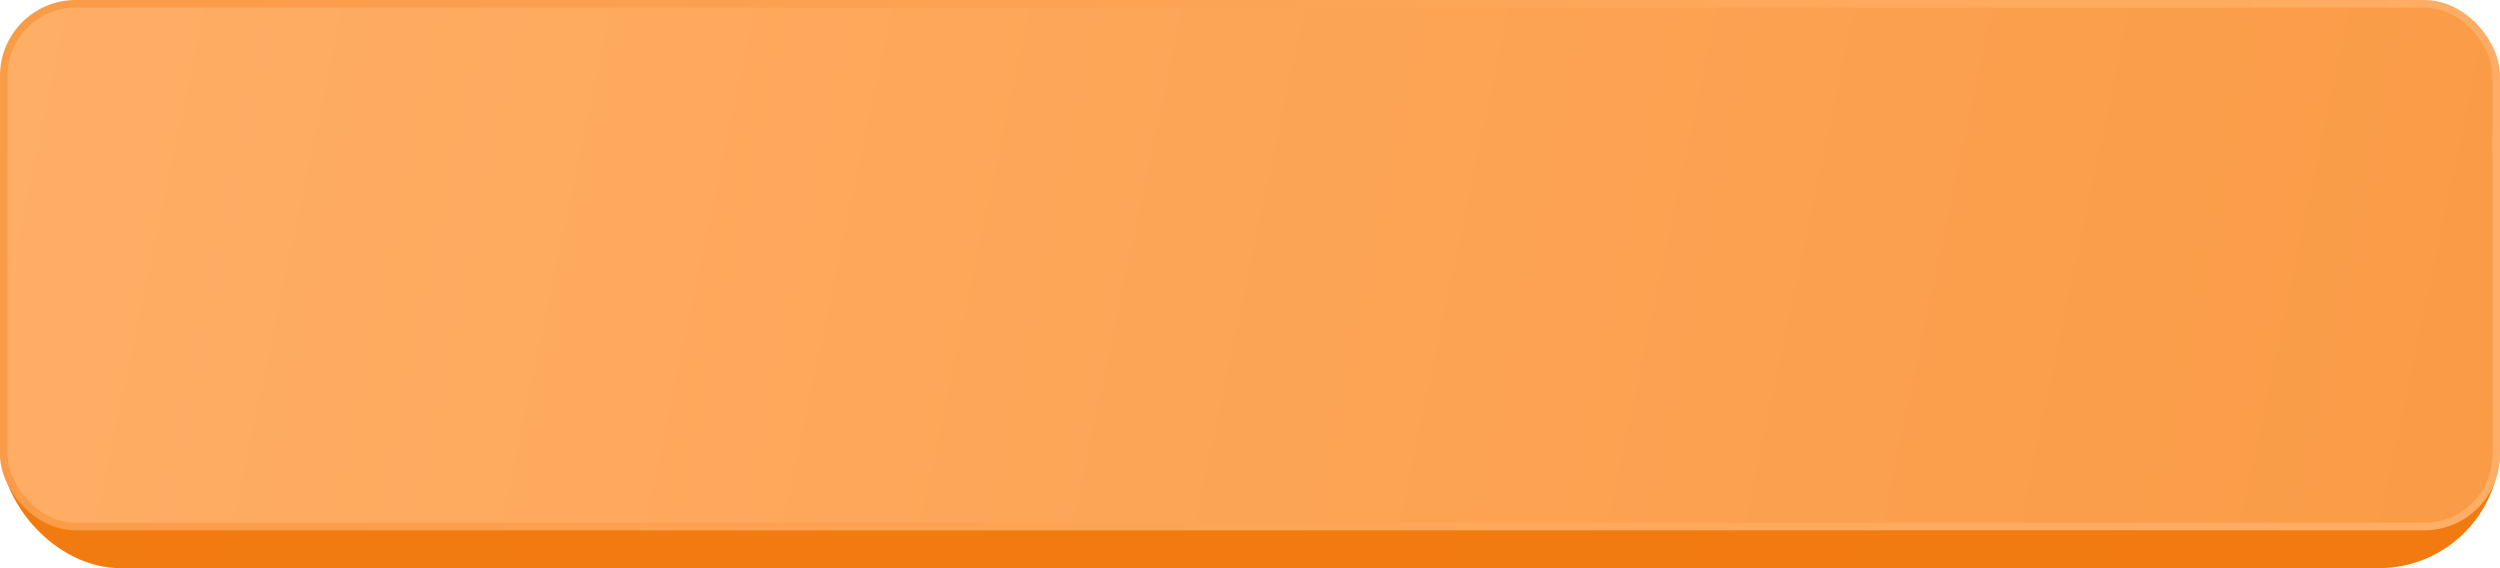
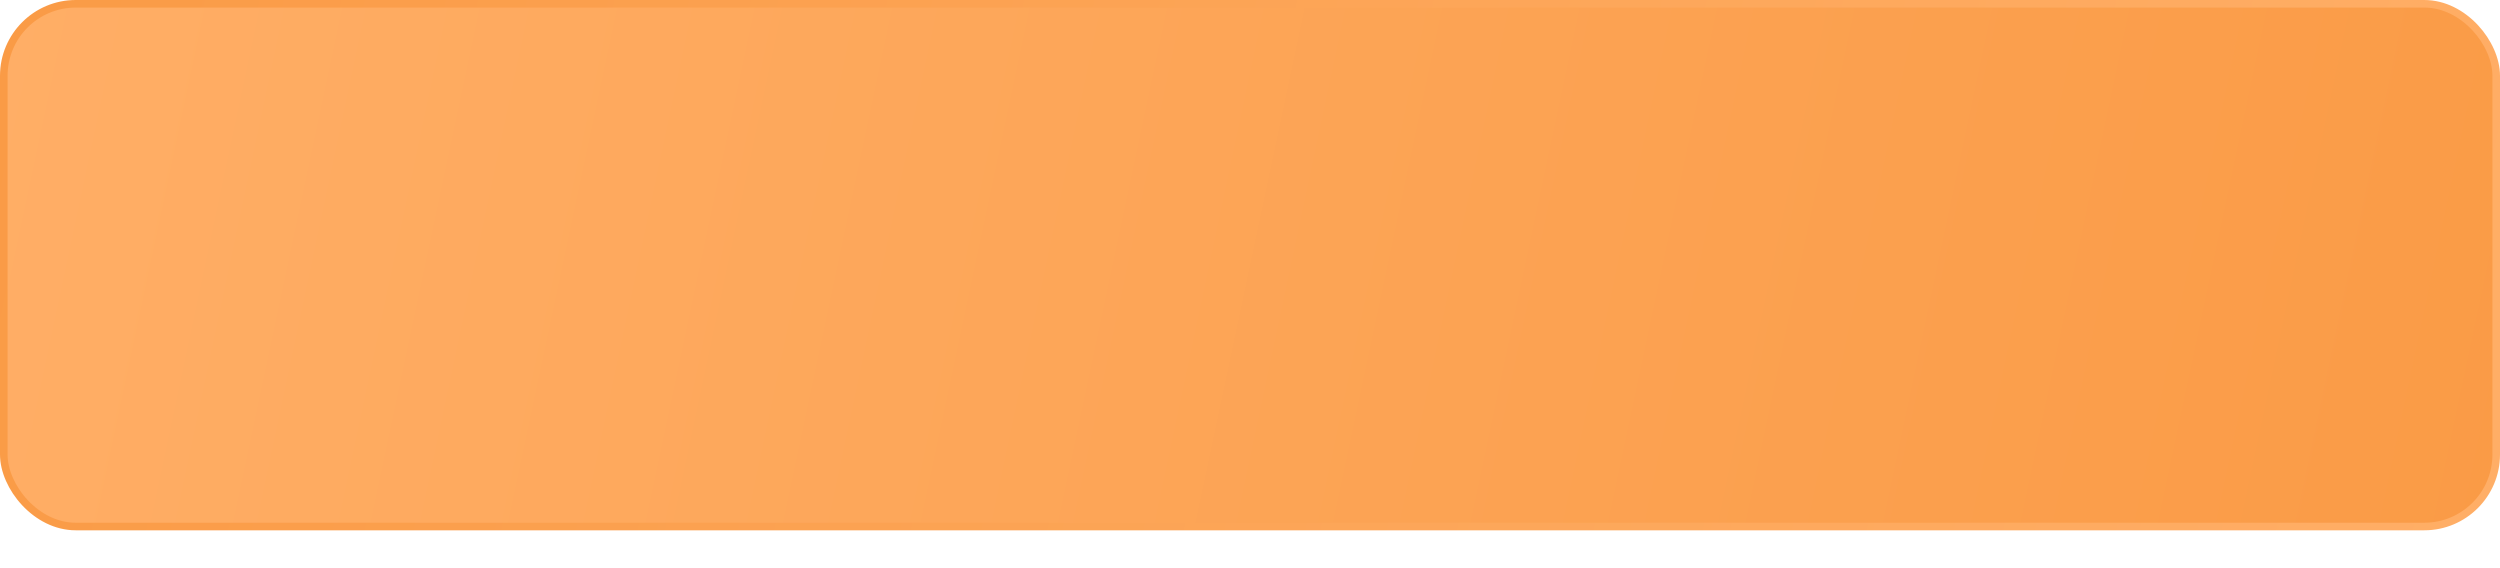
<svg xmlns="http://www.w3.org/2000/svg" width="330" height="75" viewBox="0 0 330 75" fill="none">
-   <rect y="5" width="330" height="70" rx="16" fill="#F17B11" />
  <rect x="0.5" y="0.5" width="329" height="69" rx="9.5" fill="url(#paint0_linear_2767_237)" stroke="url(#paint1_linear_2767_237)" />
  <defs>
    <linearGradient id="paint0_linear_2767_237" x1="0" y1="0" x2="330" y2="70" gradientUnits="userSpaceOnUse">
      <stop stop-color="#FFAE66" />
      <stop offset="1" stop-color="#FA9B46" />
    </linearGradient>
    <linearGradient id="paint1_linear_2767_237" x1="327.5" y1="70" x2="-3.38381e-07" y2="1.58314e-06" gradientUnits="userSpaceOnUse">
      <stop stop-color="#FFAE66" />
      <stop offset="1" stop-color="#FA9B46" />
    </linearGradient>
  </defs>
</svg>